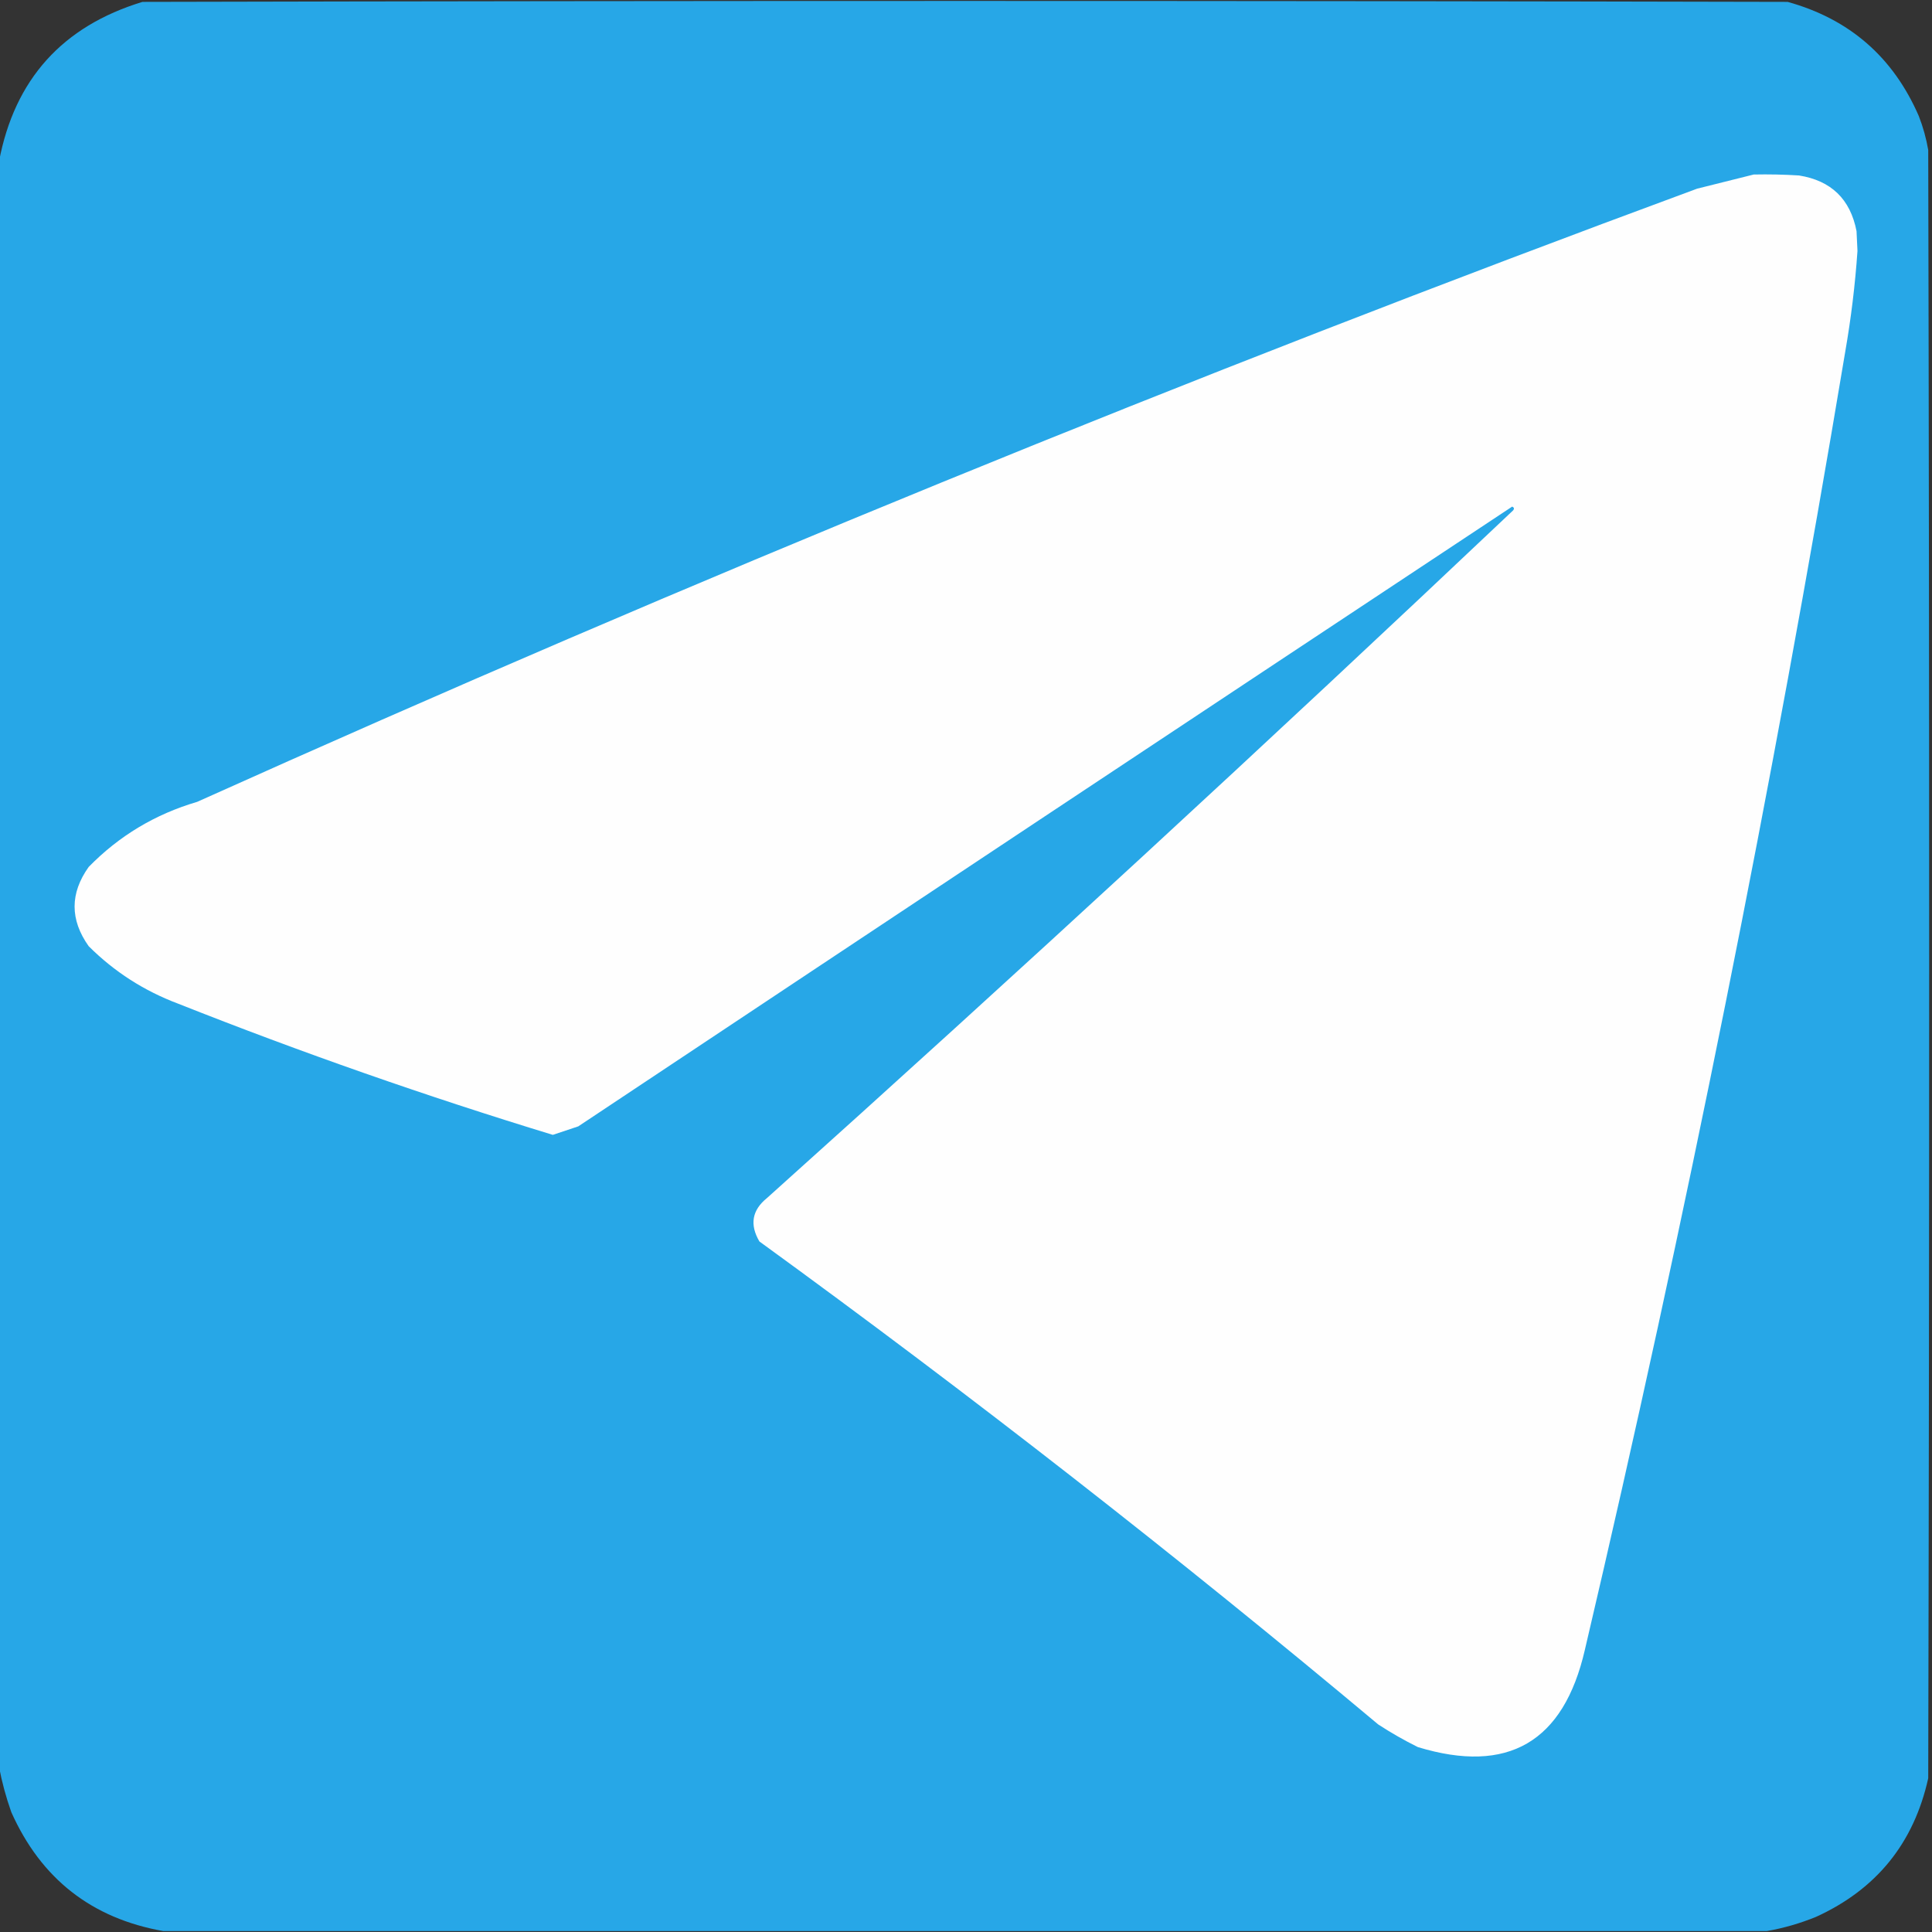
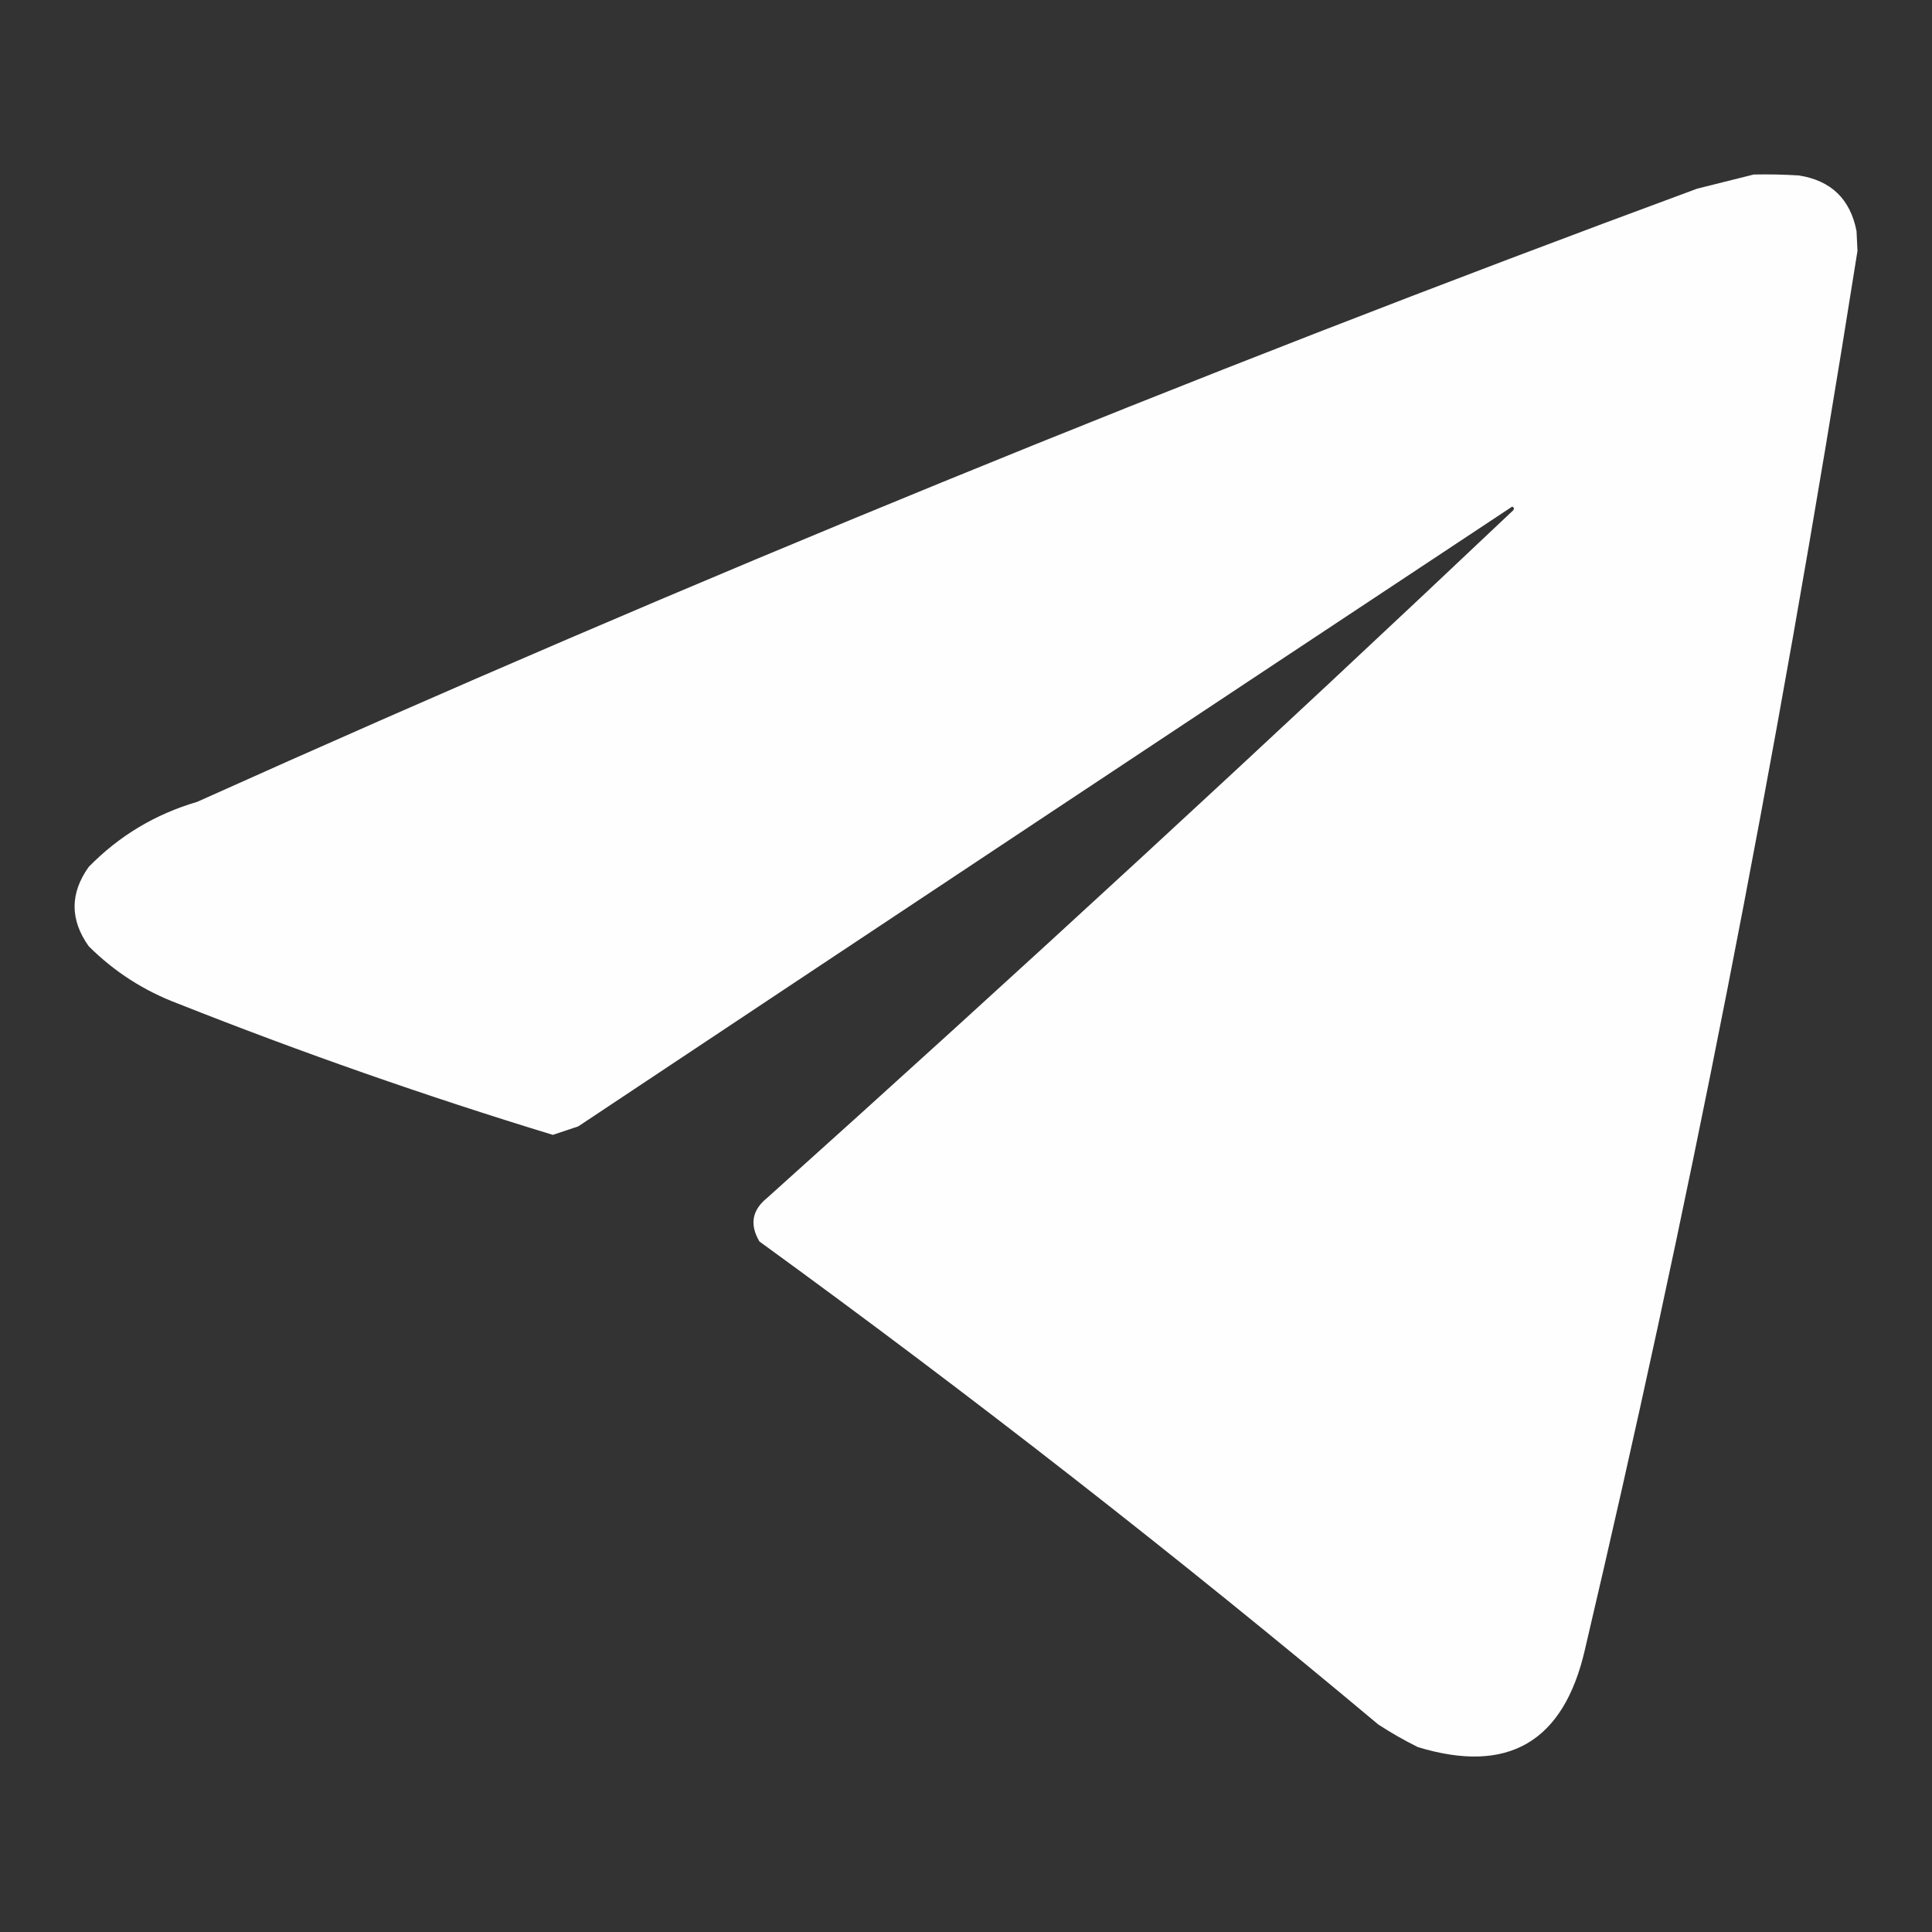
<svg xmlns="http://www.w3.org/2000/svg" version="1.1" width="1024px" height="1024px" style="shape-rendering:geometricPrecision; text-rendering:geometricPrecision; image-rendering:optimizeQuality; fill-rule:evenodd; clip-rule:evenodd">
  <rect width="100%" height="100%" fill="#333333" stroke="none" />
  <g>
-     <path style="opacity:1" fill="#27a7e7" d="M 936.5,1023.5 C 653.167,1023.5 369.833,1023.5 86.5,1023.5C 48.61,1016.79 21.776,995.786 6,960.5C 3.179,952.541 1.013,944.541 -0.5,936.5C -0.5,652.833 -0.5,369.167 -0.5,85.5C 7.725,42.101 33.058,13.934 75.5,1C 366.167,0.333 656.833,0.333 947.5,1C 980.268,10.099 1003.43,30.266 1017,61.5C 1019.28,67.332 1020.94,73.332 1022,79.5C 1022.67,367.167 1022.67,654.833 1022,942.5C 1014.39,976.894 994.553,1001.39 962.5,1016C 953.98,1019.46 945.313,1021.96 936.5,1023.5 Z" />
-   </g>
+     </g>
  <g>
-     <path style="opacity:1" fill="#fefefe" d="M 929.5,92.5 C 937.507,92.334 945.507,92.5 953.5,93C 970.545,95.711 980.711,105.544 984,122.5C 984.167,126 984.333,129.5 984.5,133C 983.26,150.94 981.094,168.773 978,186.5C 939.476,417.386 893.476,646.719 840,874.5C 828.741,923.371 799.241,940.538 751.5,926C 744.243,922.4 737.243,918.4 730.5,914C 624.031,824.849 514.698,739.515 402.5,658C 397.25,649.064 398.583,641.398 406.5,635C 539.887,515.284 671.72,393.784 802,270.5C 802.688,269.668 802.521,269.002 801.5,268.5C 636.364,377.804 471.364,487.304 306.5,597C 302,598.5 297.5,600 293,601.5C 225.851,581.003 159.684,557.836 94.5,532C 76.407,525.212 60.574,515.046 47,501.5C 37.047,487.472 37.047,473.472 47,459.5C 63.096,443.029 82.263,431.529 104.5,425C 365.747,307.545 630.747,199.212 899.5,100C 909.617,97.471 919.617,94.971 929.5,92.5 Z" />
+     <path style="opacity:1" fill="#fefefe" d="M 929.5,92.5 C 937.507,92.334 945.507,92.5 953.5,93C 970.545,95.711 980.711,105.544 984,122.5C 984.167,126 984.333,129.5 984.5,133C 939.476,417.386 893.476,646.719 840,874.5C 828.741,923.371 799.241,940.538 751.5,926C 744.243,922.4 737.243,918.4 730.5,914C 624.031,824.849 514.698,739.515 402.5,658C 397.25,649.064 398.583,641.398 406.5,635C 539.887,515.284 671.72,393.784 802,270.5C 802.688,269.668 802.521,269.002 801.5,268.5C 636.364,377.804 471.364,487.304 306.5,597C 302,598.5 297.5,600 293,601.5C 225.851,581.003 159.684,557.836 94.5,532C 76.407,525.212 60.574,515.046 47,501.5C 37.047,487.472 37.047,473.472 47,459.5C 63.096,443.029 82.263,431.529 104.5,425C 365.747,307.545 630.747,199.212 899.5,100C 909.617,97.471 919.617,94.971 929.5,92.5 Z" />
  </g>
</svg>